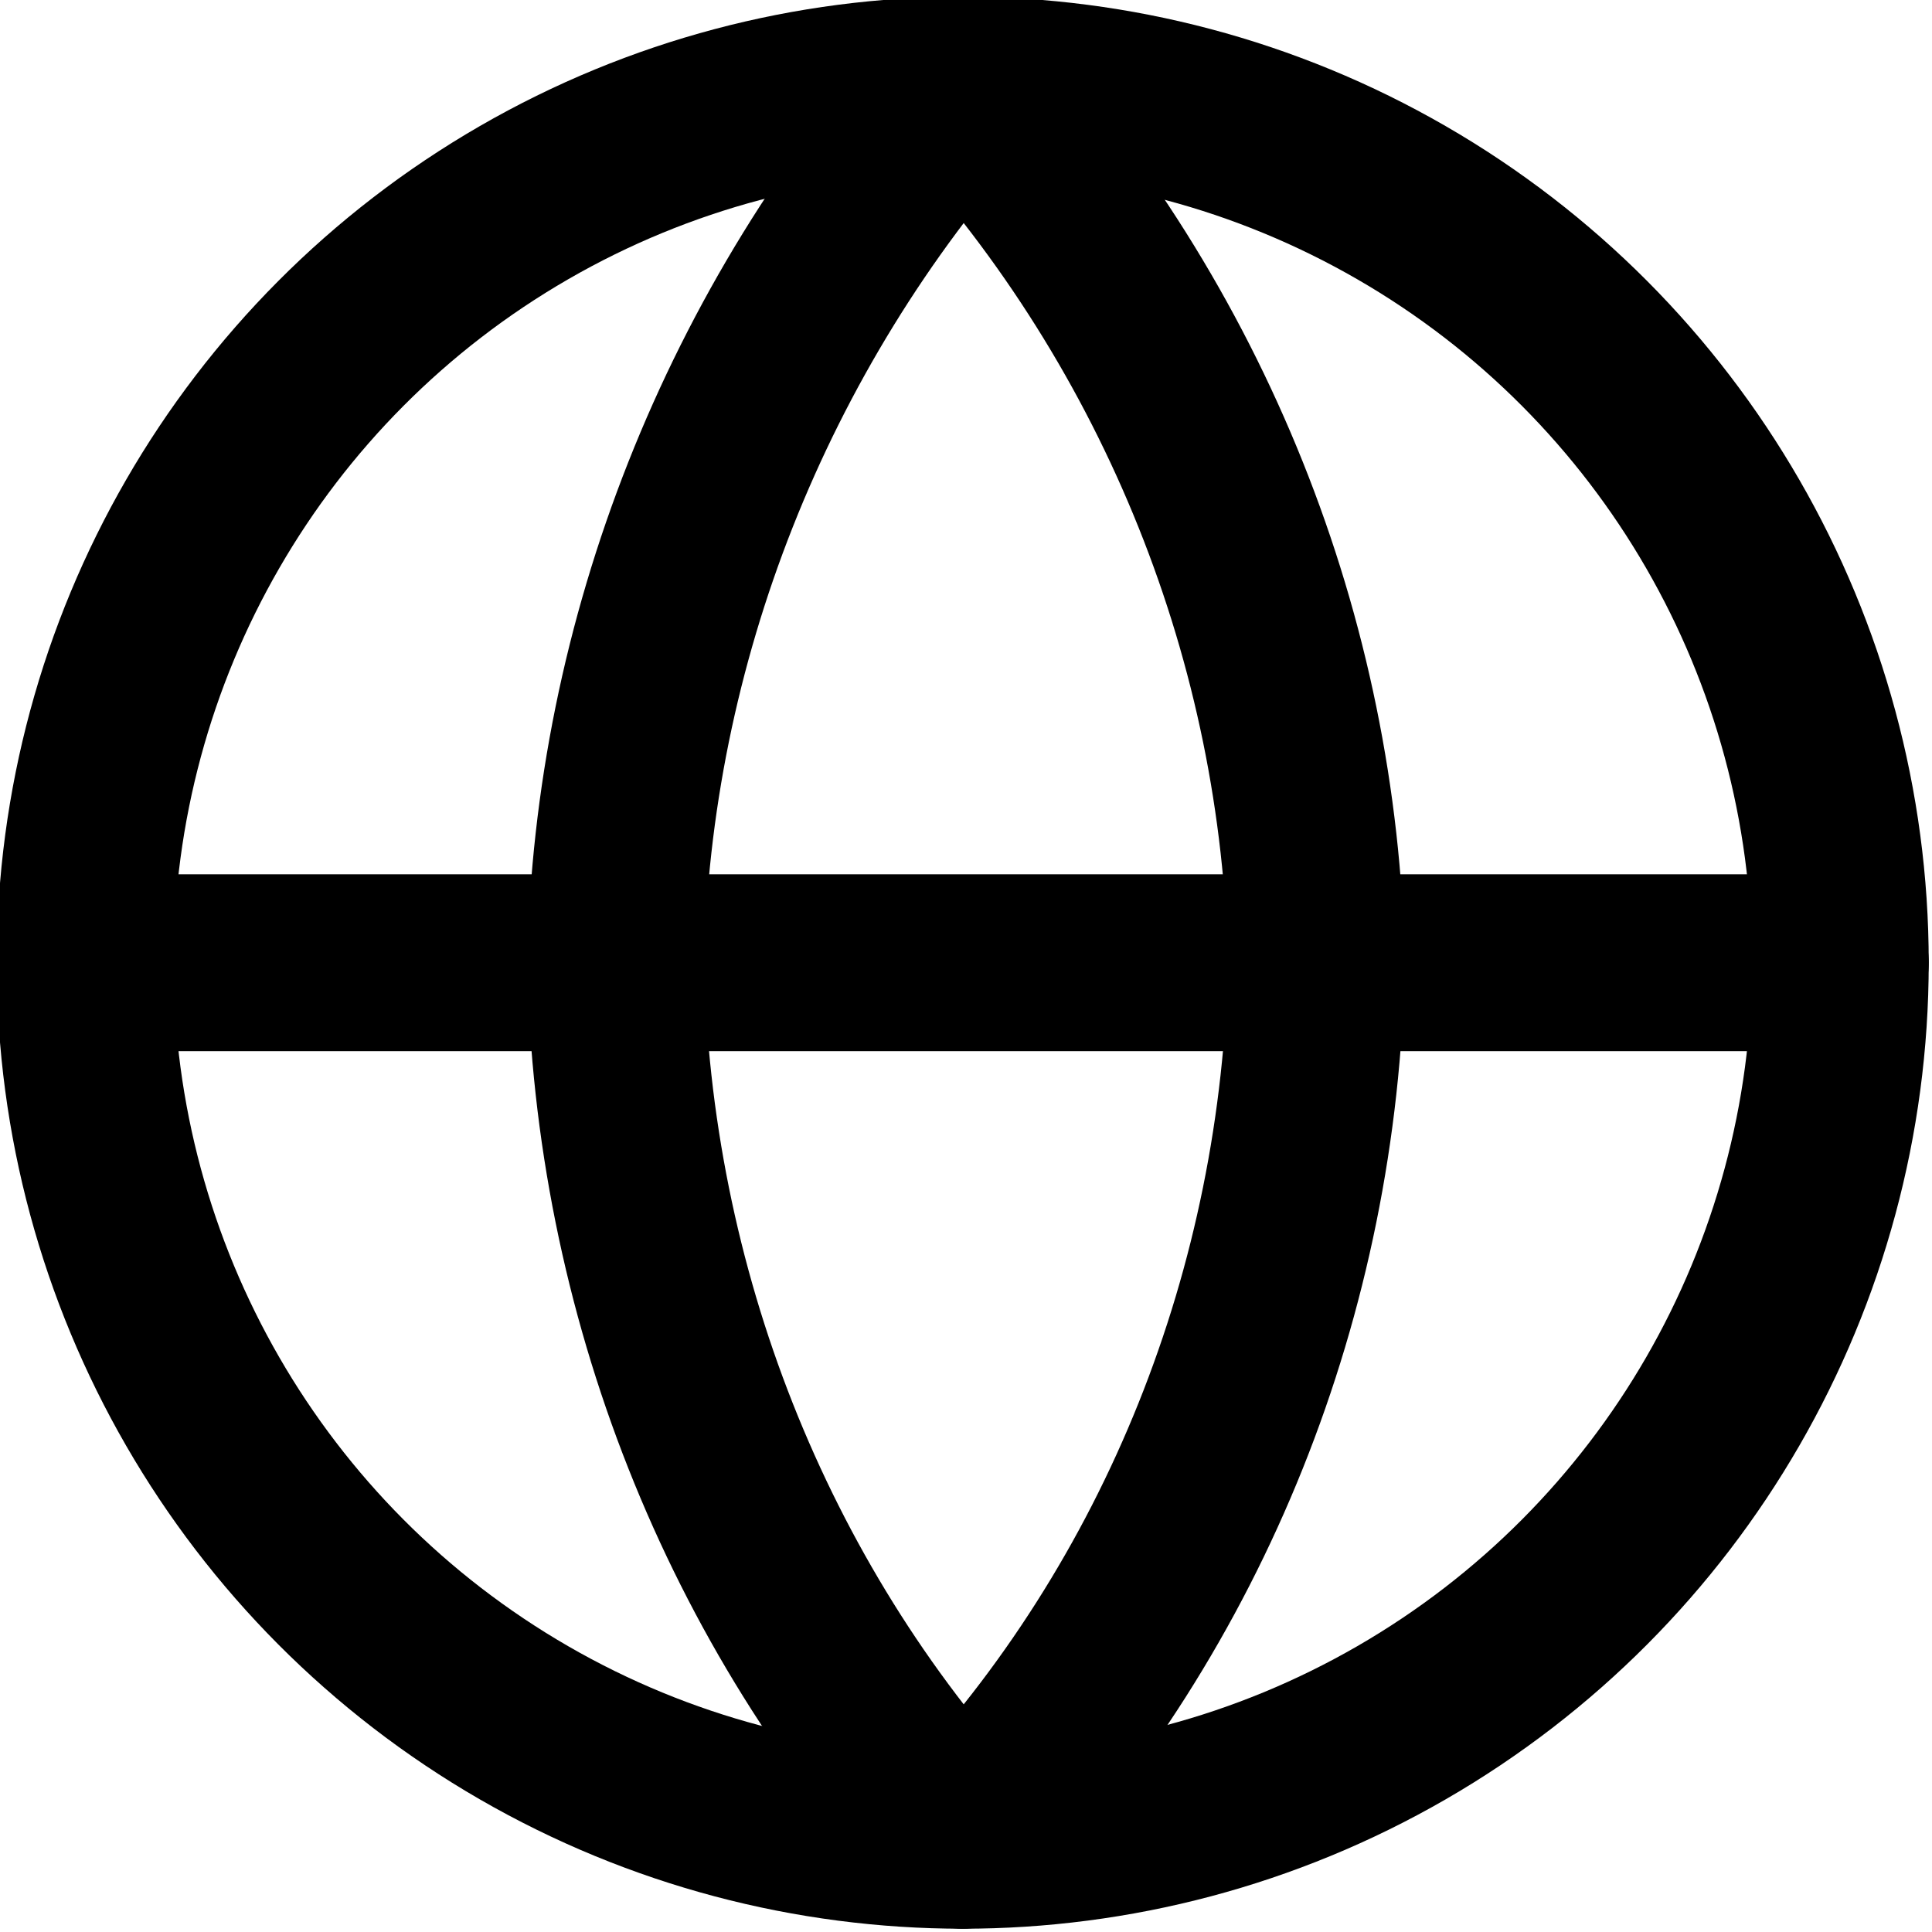
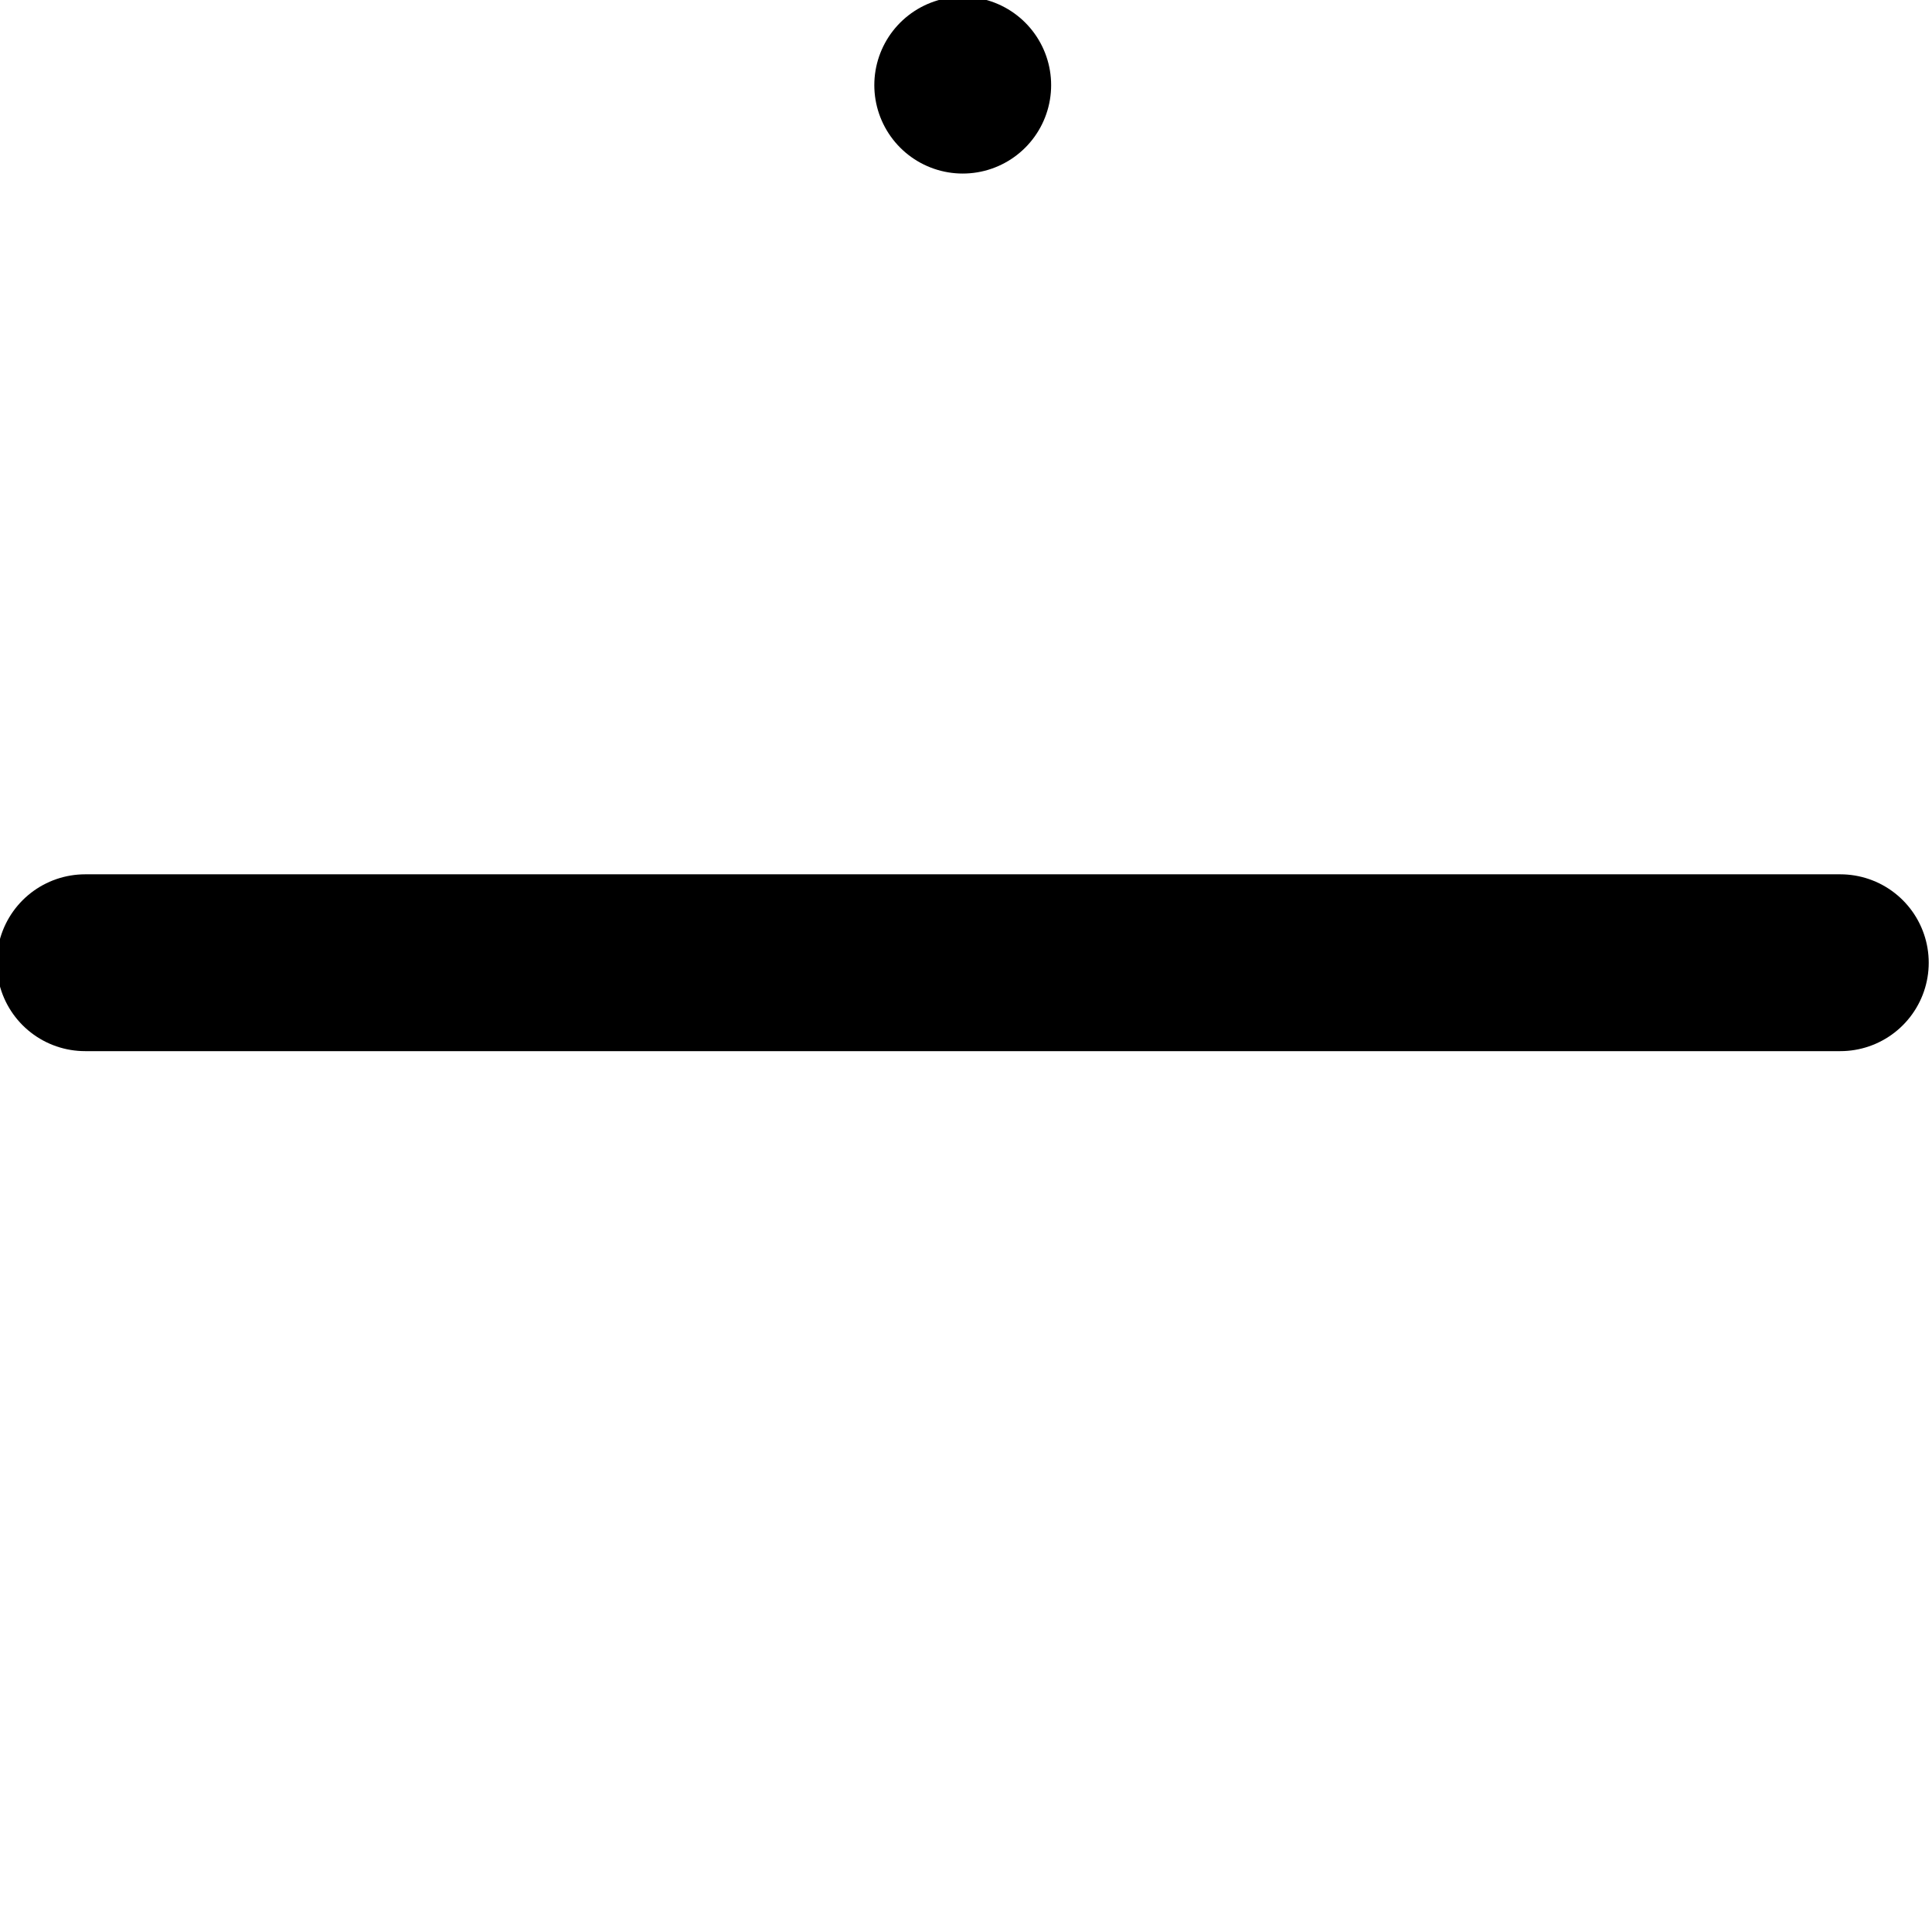
<svg xmlns="http://www.w3.org/2000/svg" xml:space="preserve" width="69px" height="69px" version="1.1" style="shape-rendering:geometricPrecision; text-rendering:geometricPrecision; image-rendering:optimizeQuality; fill-rule:evenodd; clip-rule:evenodd" viewBox="0 0 295 295">
  <defs>
    <style type="text/css">
   
    .str0 {stroke:black;stroke-width:27;stroke-linecap:round;stroke-linejoin:round;stroke-miterlimit:2.613}
    .fil0 {fill:none}
   
  </style>
  </defs>
  <g id="Capa_x0020_1">
    <g id="_1759657891920">
-       <circle class="fil0 str0" cx="147" cy="147" r="134" />
      <line class="fil0 str0" x1="13" y1="147" x2="281" y2="147" />
-       <path class="fil0 str0" d="M147 13c34,37 53,85 54,134 -1,50 -20,98 -54,134 -33,-36 -52,-84 -53,-134 1,-49 20,-97 53,-134l0 0z" />
+       <path class="fil0 str0" d="M147 13l0 0z" />
    </g>
  </g>
</svg>